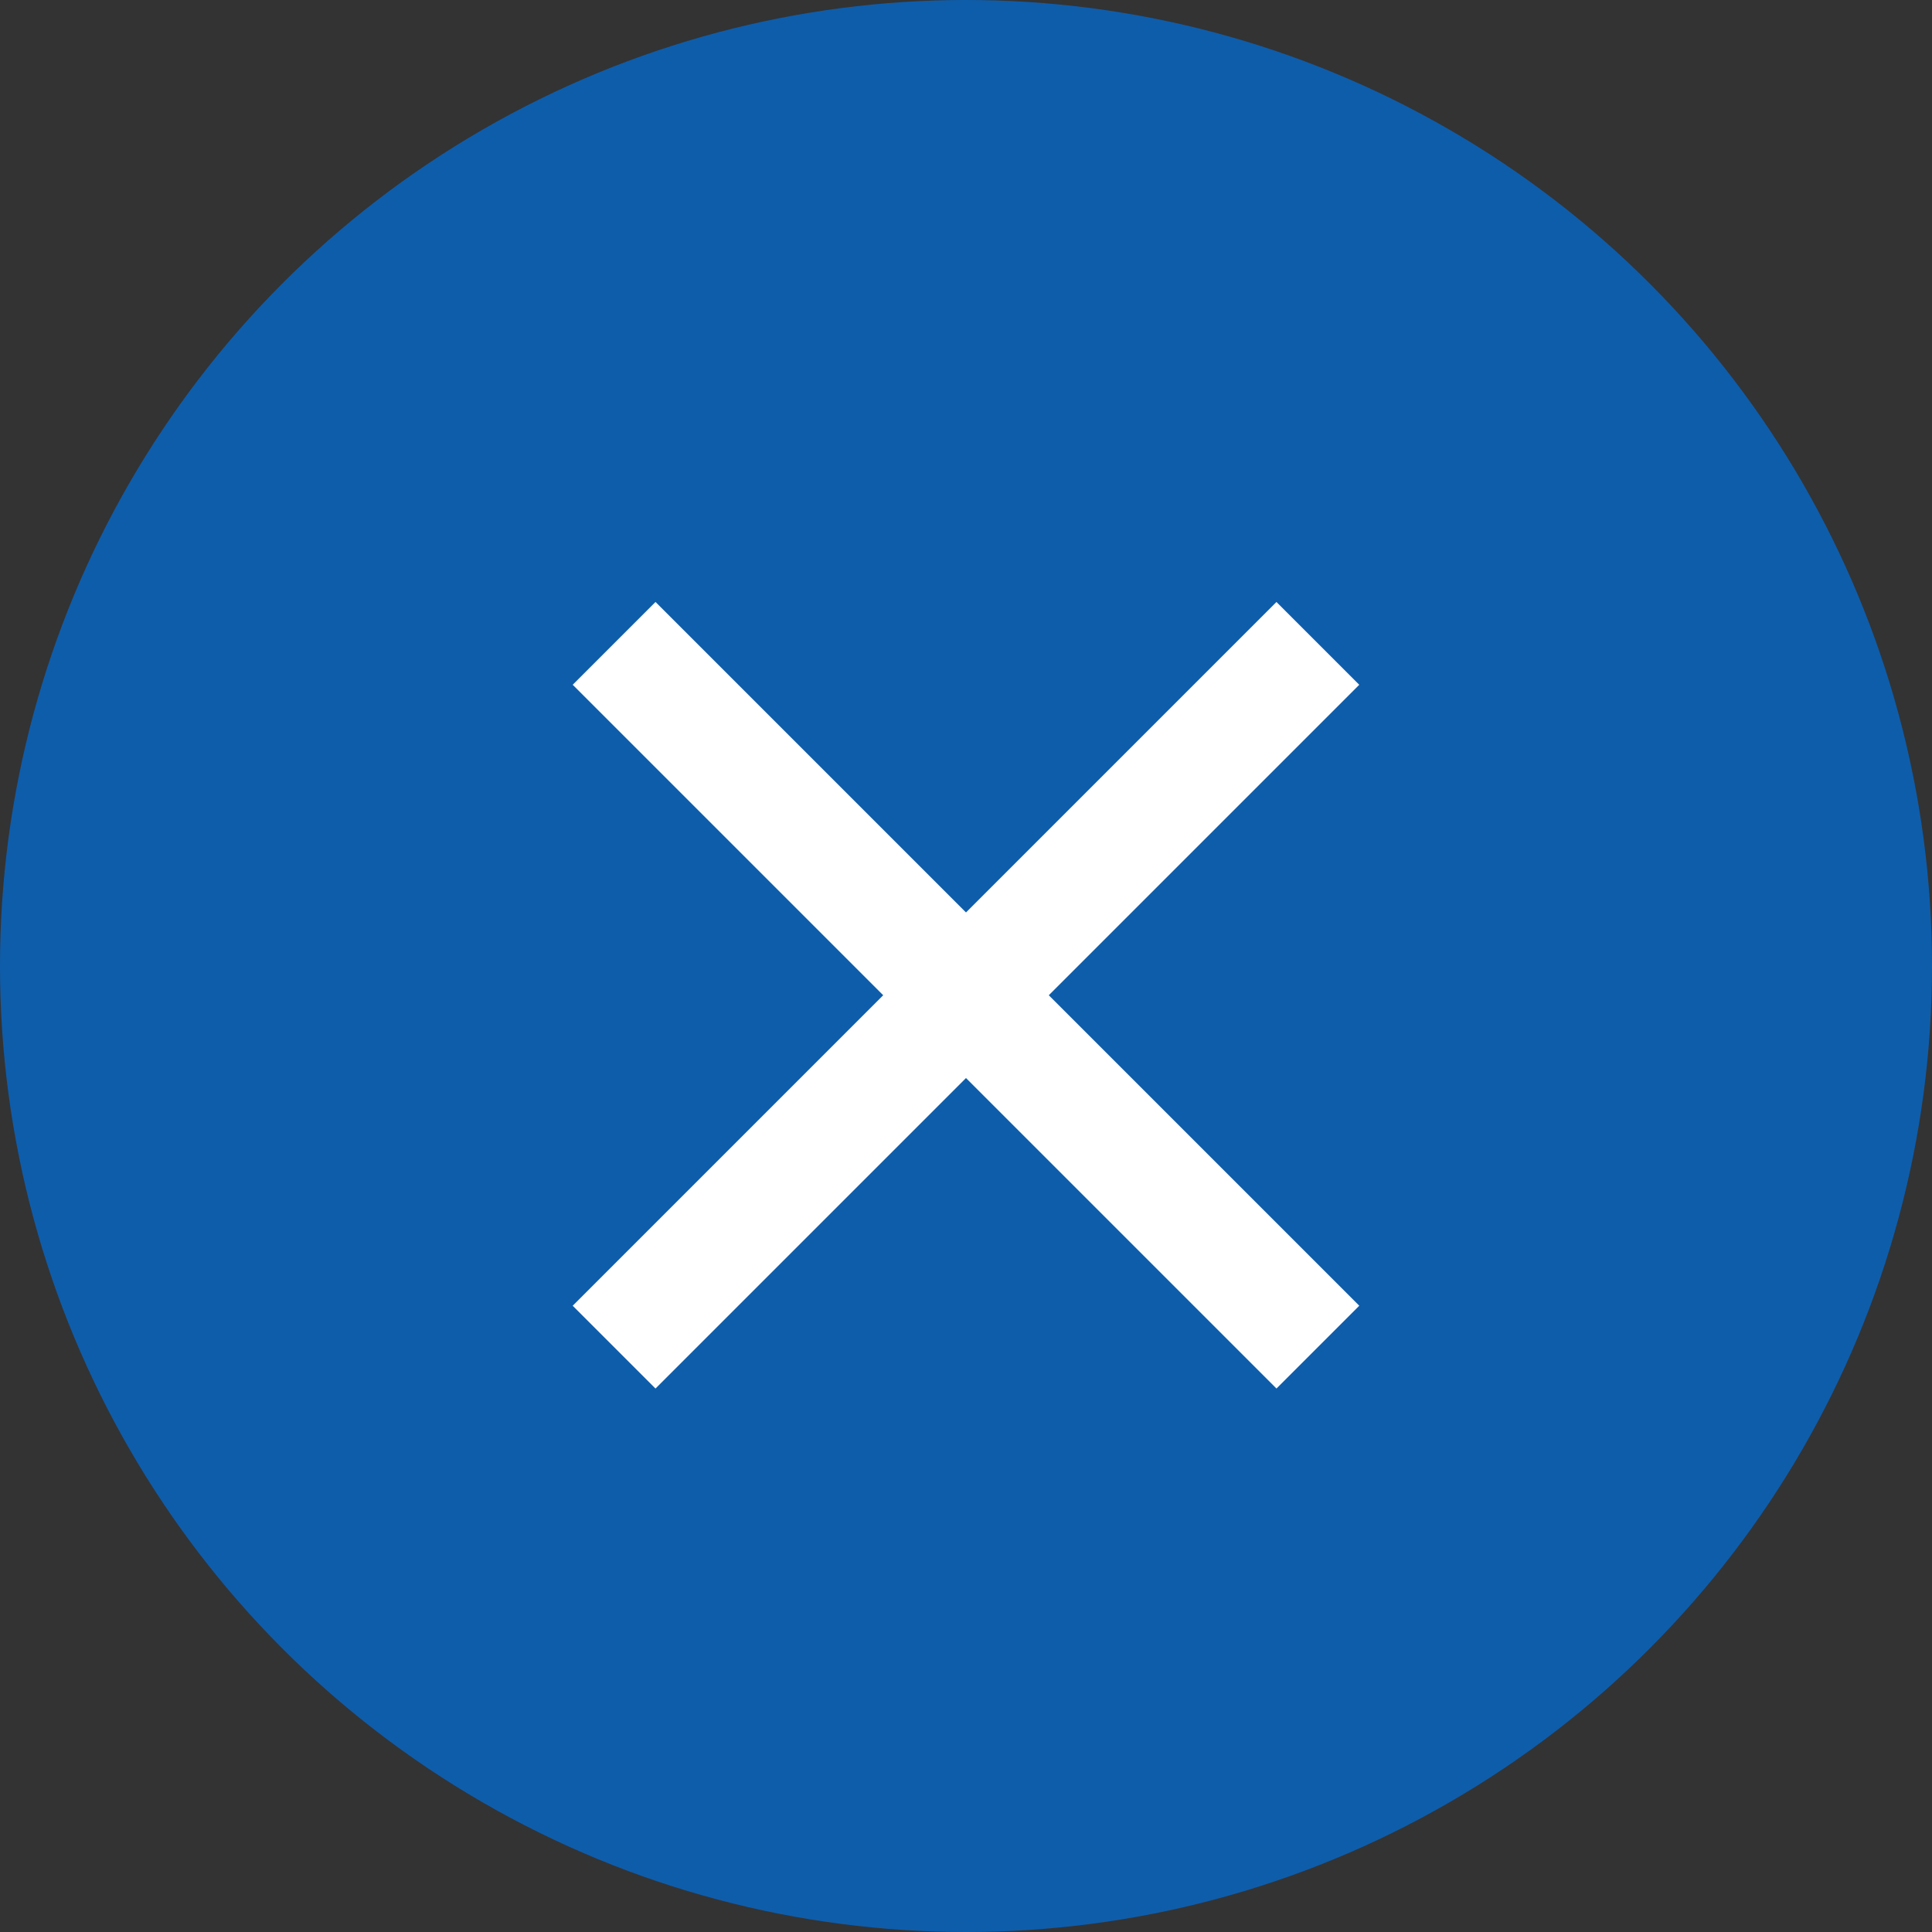
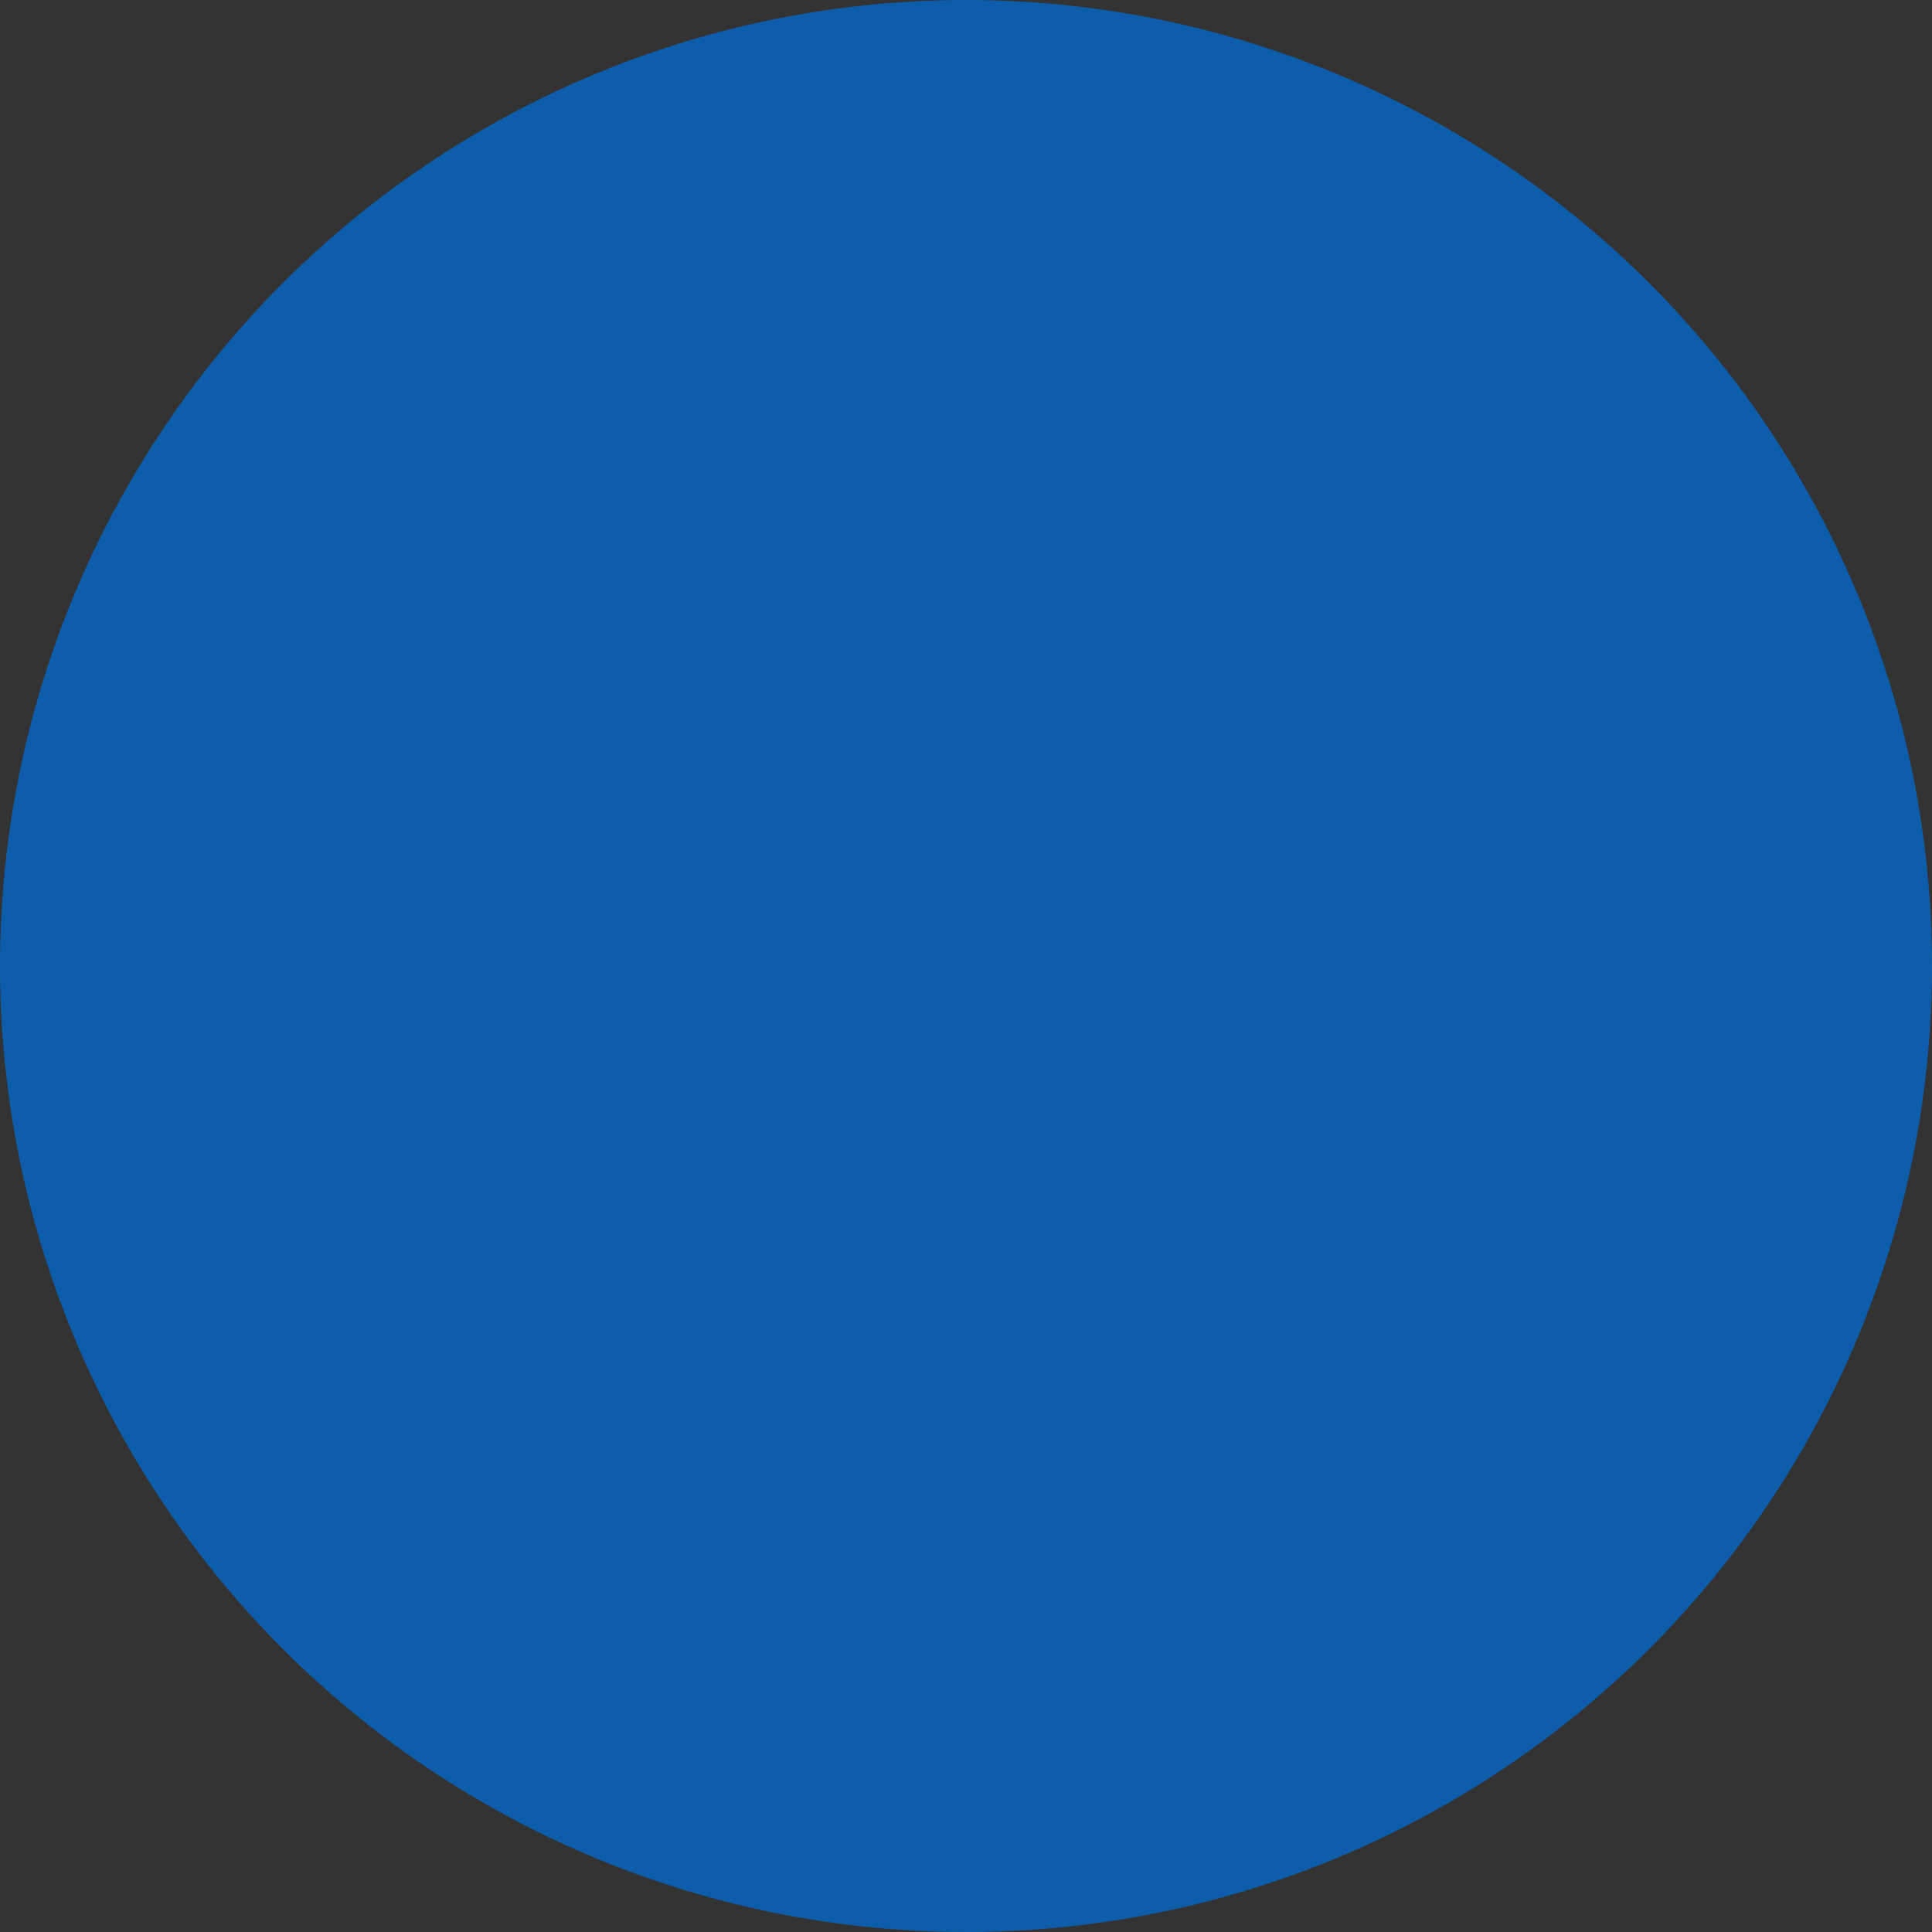
<svg xmlns="http://www.w3.org/2000/svg" width="33" height="33" viewBox="0 0 33 33" fill="none">
  <rect x="0" y="0" width="33" height="33" fill="#333333" stroke="none" />
  <circle cx="16.5" cy="16.5" r="15" fill="#0E5DAB" stroke="#0E5DAB" stroke-width="3" />
-   <rect x="21.803" y="23.717" width="17" height="2" transform="rotate(-135 21.803 23.717)" fill="white" />
-   <rect x="9.782" y="22.303" width="17" height="2" transform="rotate(-45 9.782 22.303)" fill="white" />
</svg>